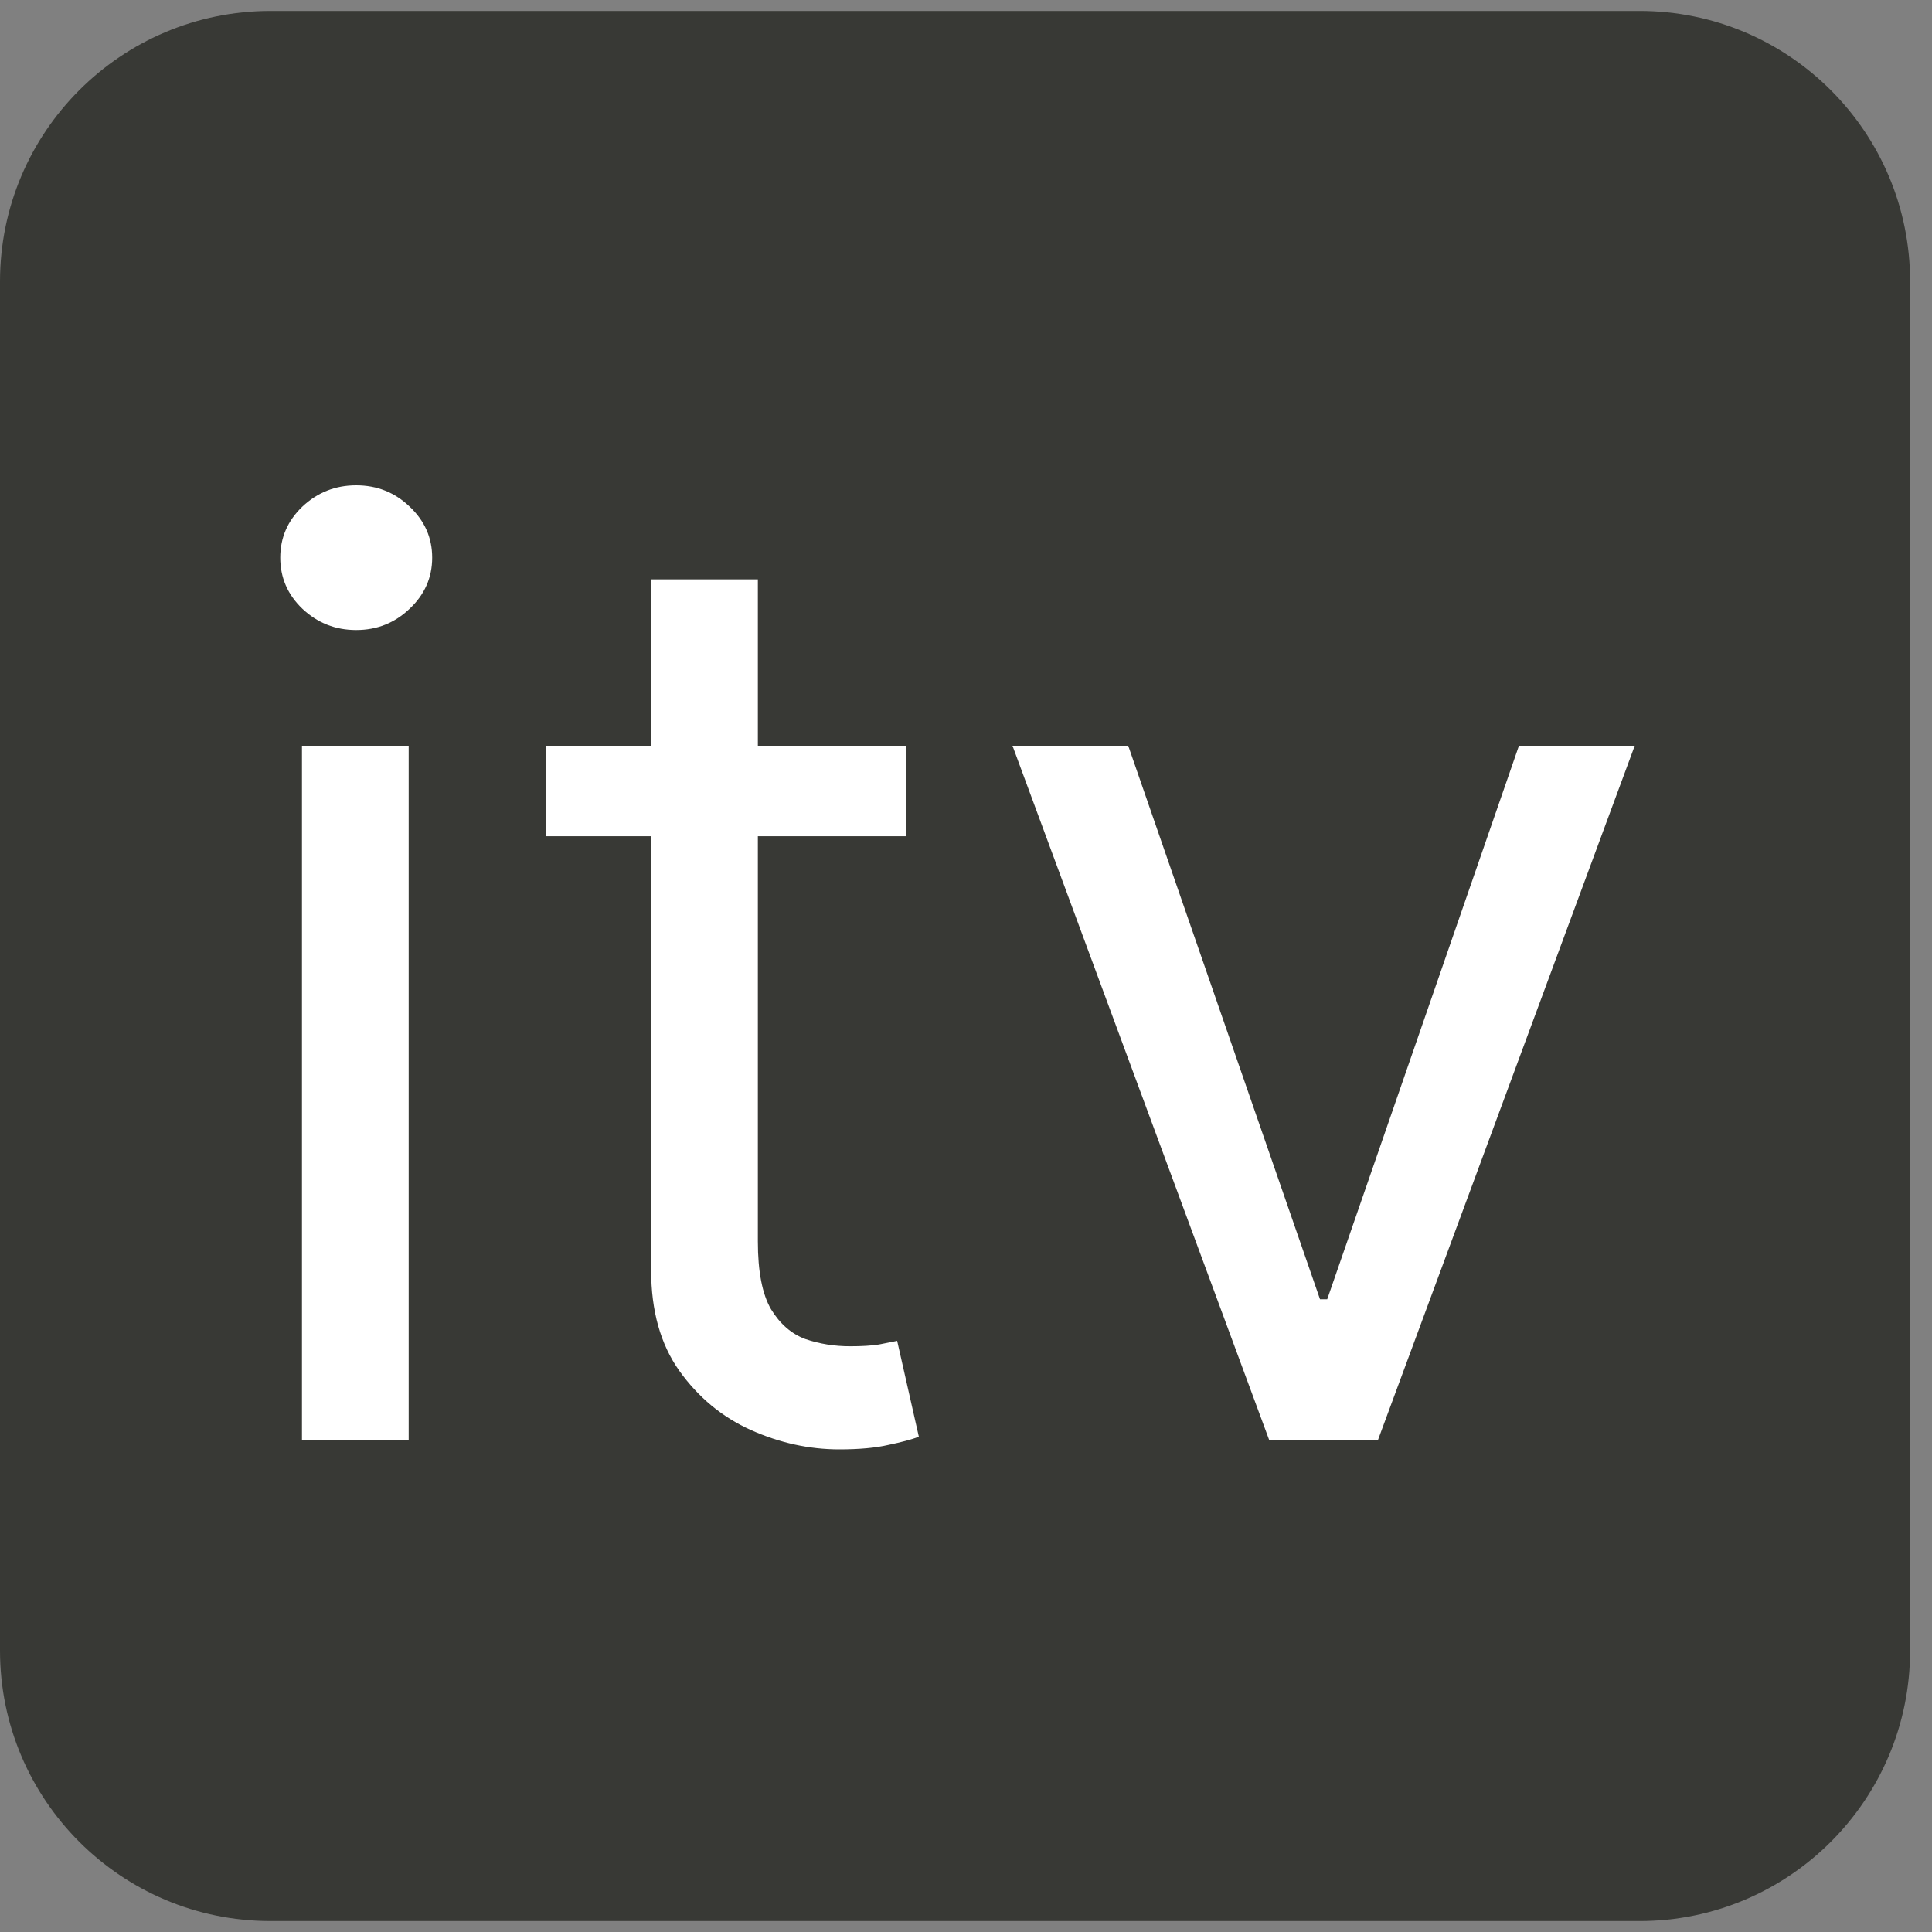
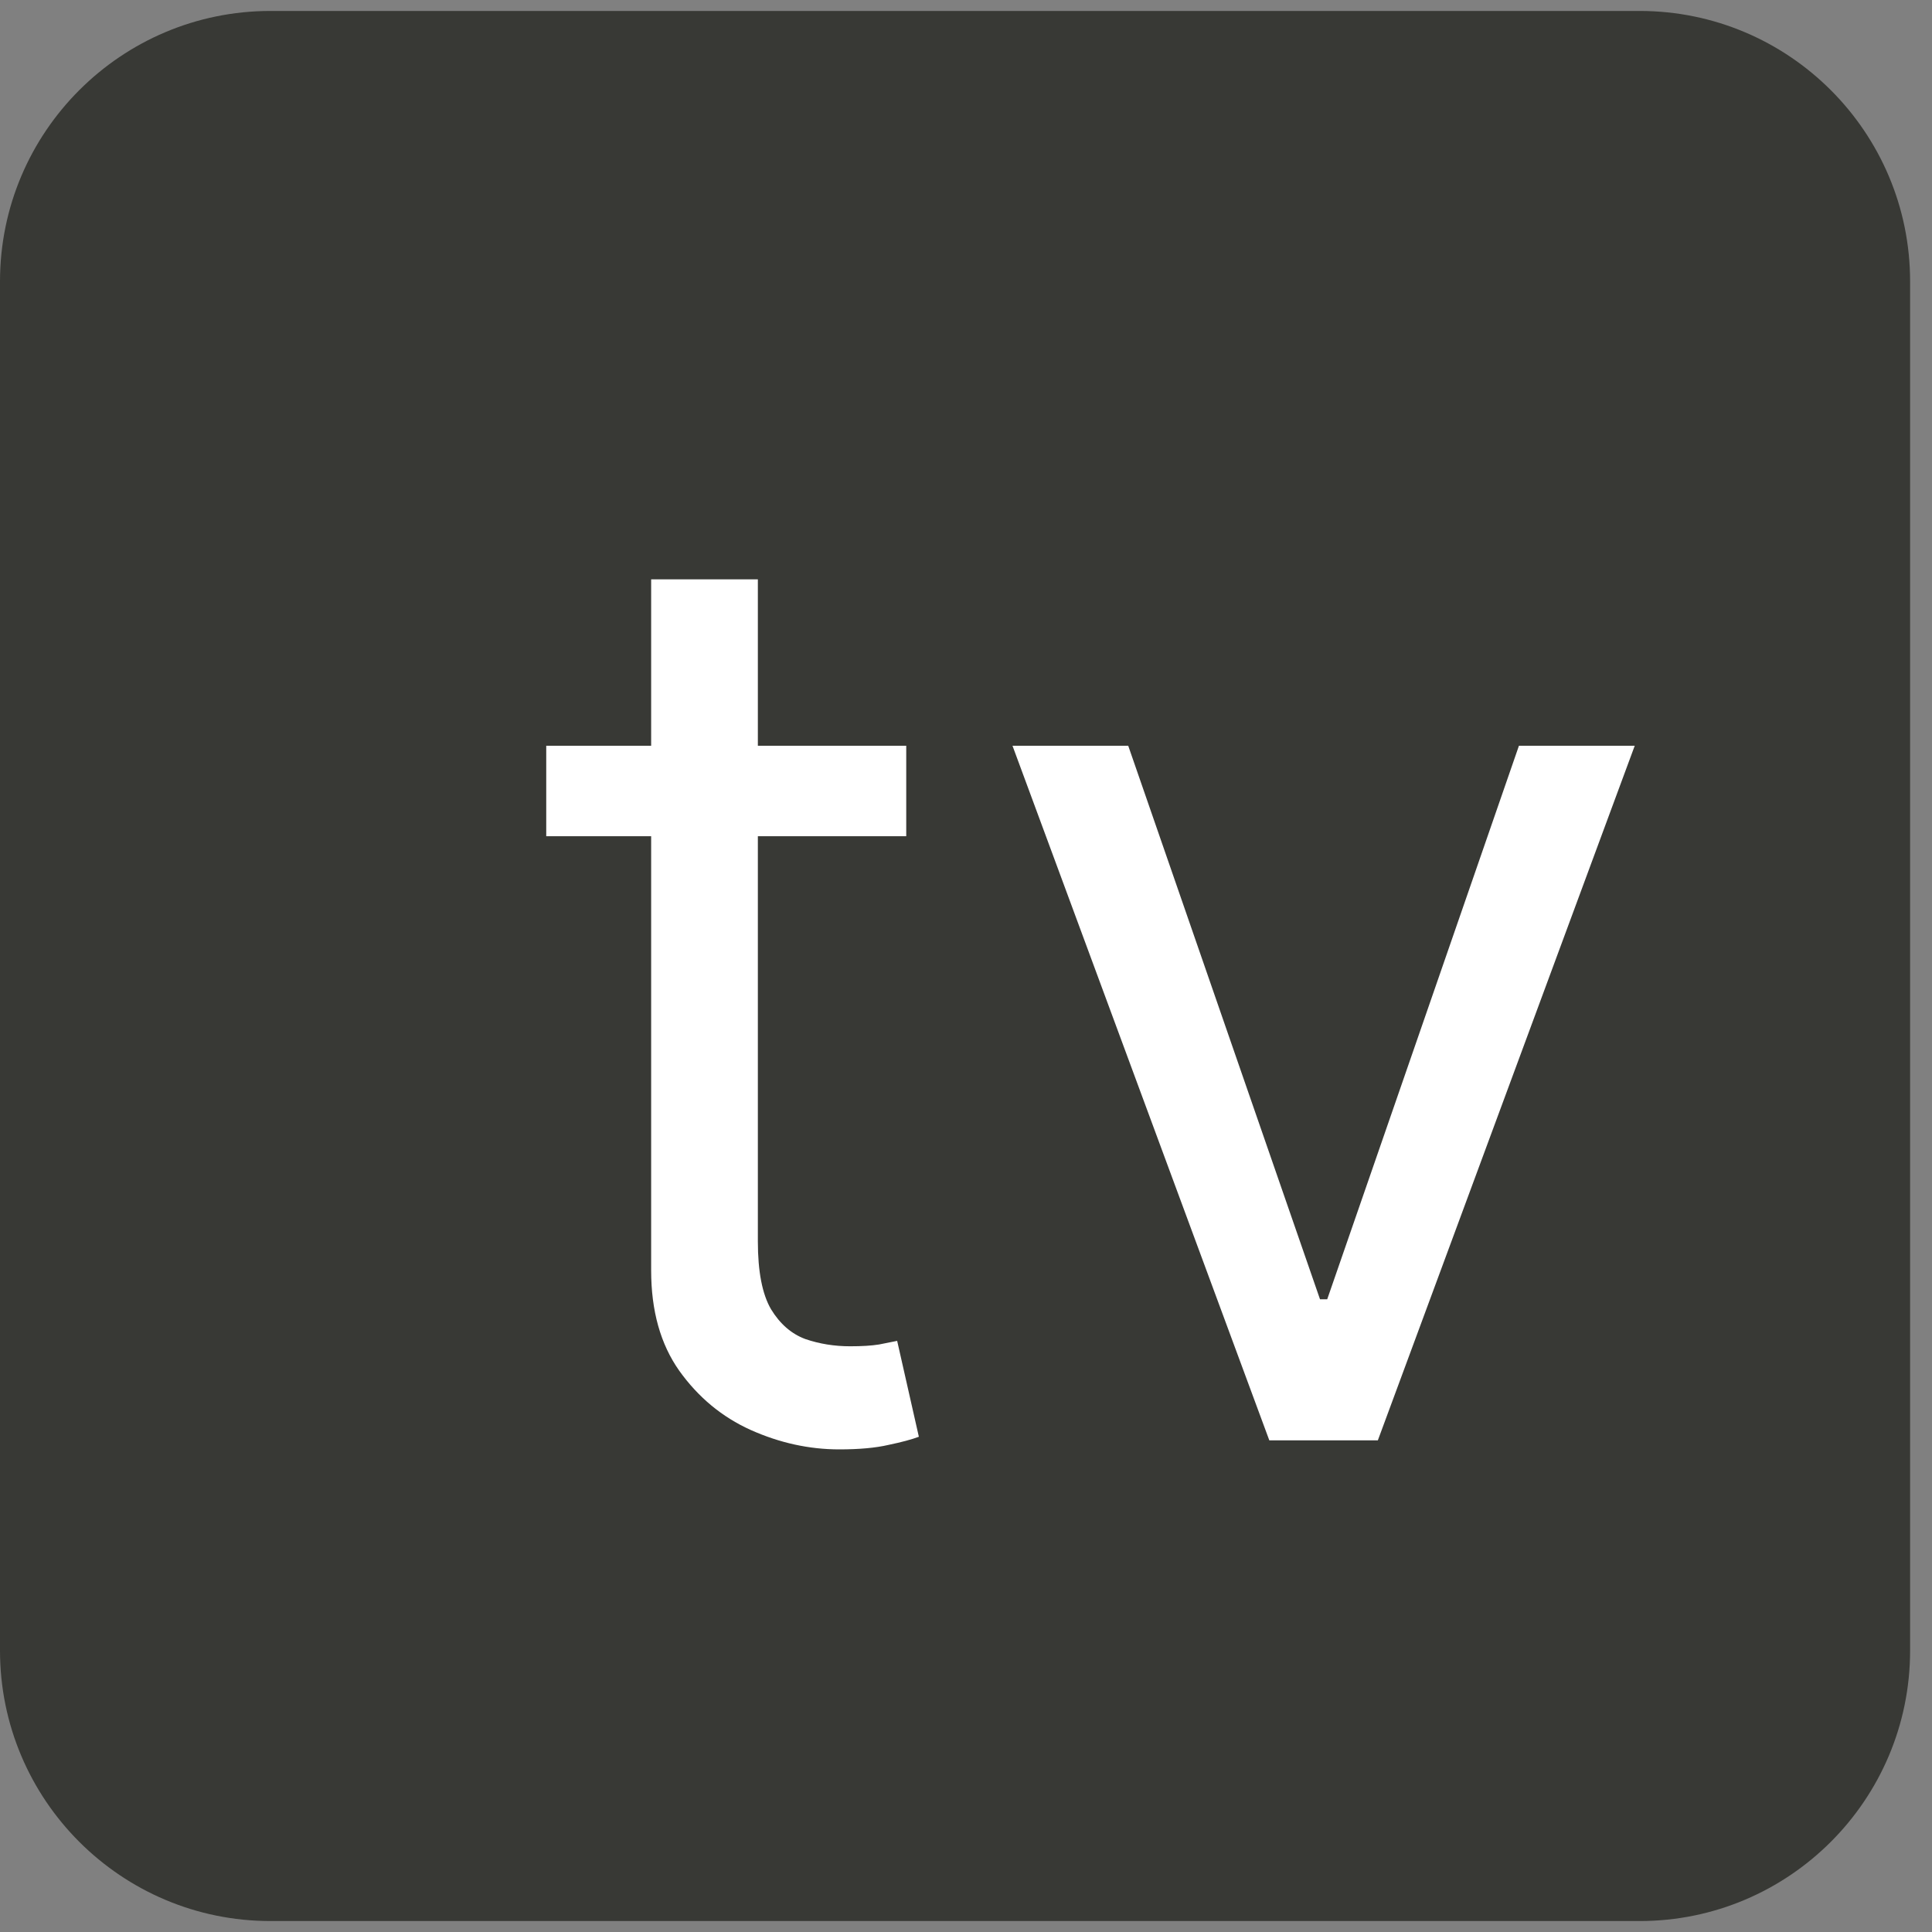
<svg xmlns="http://www.w3.org/2000/svg" width="30" height="30" viewBox="0 0 30 30" fill="none">
  <rect x="0" y="0" width="30" height="30" fill="#808080" stroke="none" />
  <path d="M0 4.371C0 2.051 1.881 0.17 4.201 0.17H25.459C27.779 0.17 29.66 2.051 29.66 4.371V25.629C29.66 27.949 27.779 29.83 25.459 29.83H4.201C1.881 29.83 0 27.949 0 25.629V4.371Z" fill="#383935" />
-   <path d="M4.689 22.366V11.58H6.346V22.366H4.689ZM5.531 9.783C5.208 9.783 4.93 9.673 4.696 9.453C4.466 9.233 4.352 8.968 4.352 8.659C4.352 8.35 4.466 8.086 4.696 7.866C4.93 7.646 5.208 7.536 5.531 7.536C5.854 7.536 6.13 7.646 6.36 7.866C6.594 8.086 6.711 8.35 6.711 8.659C6.711 8.968 6.594 9.233 6.36 9.453C6.13 9.673 5.854 9.783 5.531 9.783Z" fill="white" />
  <path d="M14.072 11.58V12.985H8.482V11.58H14.072ZM10.111 8.996H11.768V19.276C11.768 19.744 11.836 20.095 11.972 20.329C12.112 20.559 12.29 20.713 12.506 20.793C12.726 20.868 12.957 20.905 13.201 20.905C13.383 20.905 13.533 20.896 13.65 20.877C13.767 20.854 13.861 20.835 13.931 20.821L14.268 22.31C14.156 22.352 13.999 22.394 13.798 22.436C13.596 22.483 13.341 22.506 13.032 22.506C12.564 22.506 12.105 22.405 11.656 22.204C11.211 22.003 10.841 21.696 10.547 21.284C10.256 20.872 10.111 20.353 10.111 19.726V8.996Z" fill="white" />
-   <path d="M25.384 11.58L21.395 22.366H19.71L15.722 11.58H17.519L20.497 20.175H20.609L23.586 11.58H25.384Z" fill="white" />
+   <path d="M25.384 11.58L21.395 22.366H19.71L15.722 11.58H17.519L20.497 20.175H20.609L23.586 11.58Z" fill="white" />
</svg>